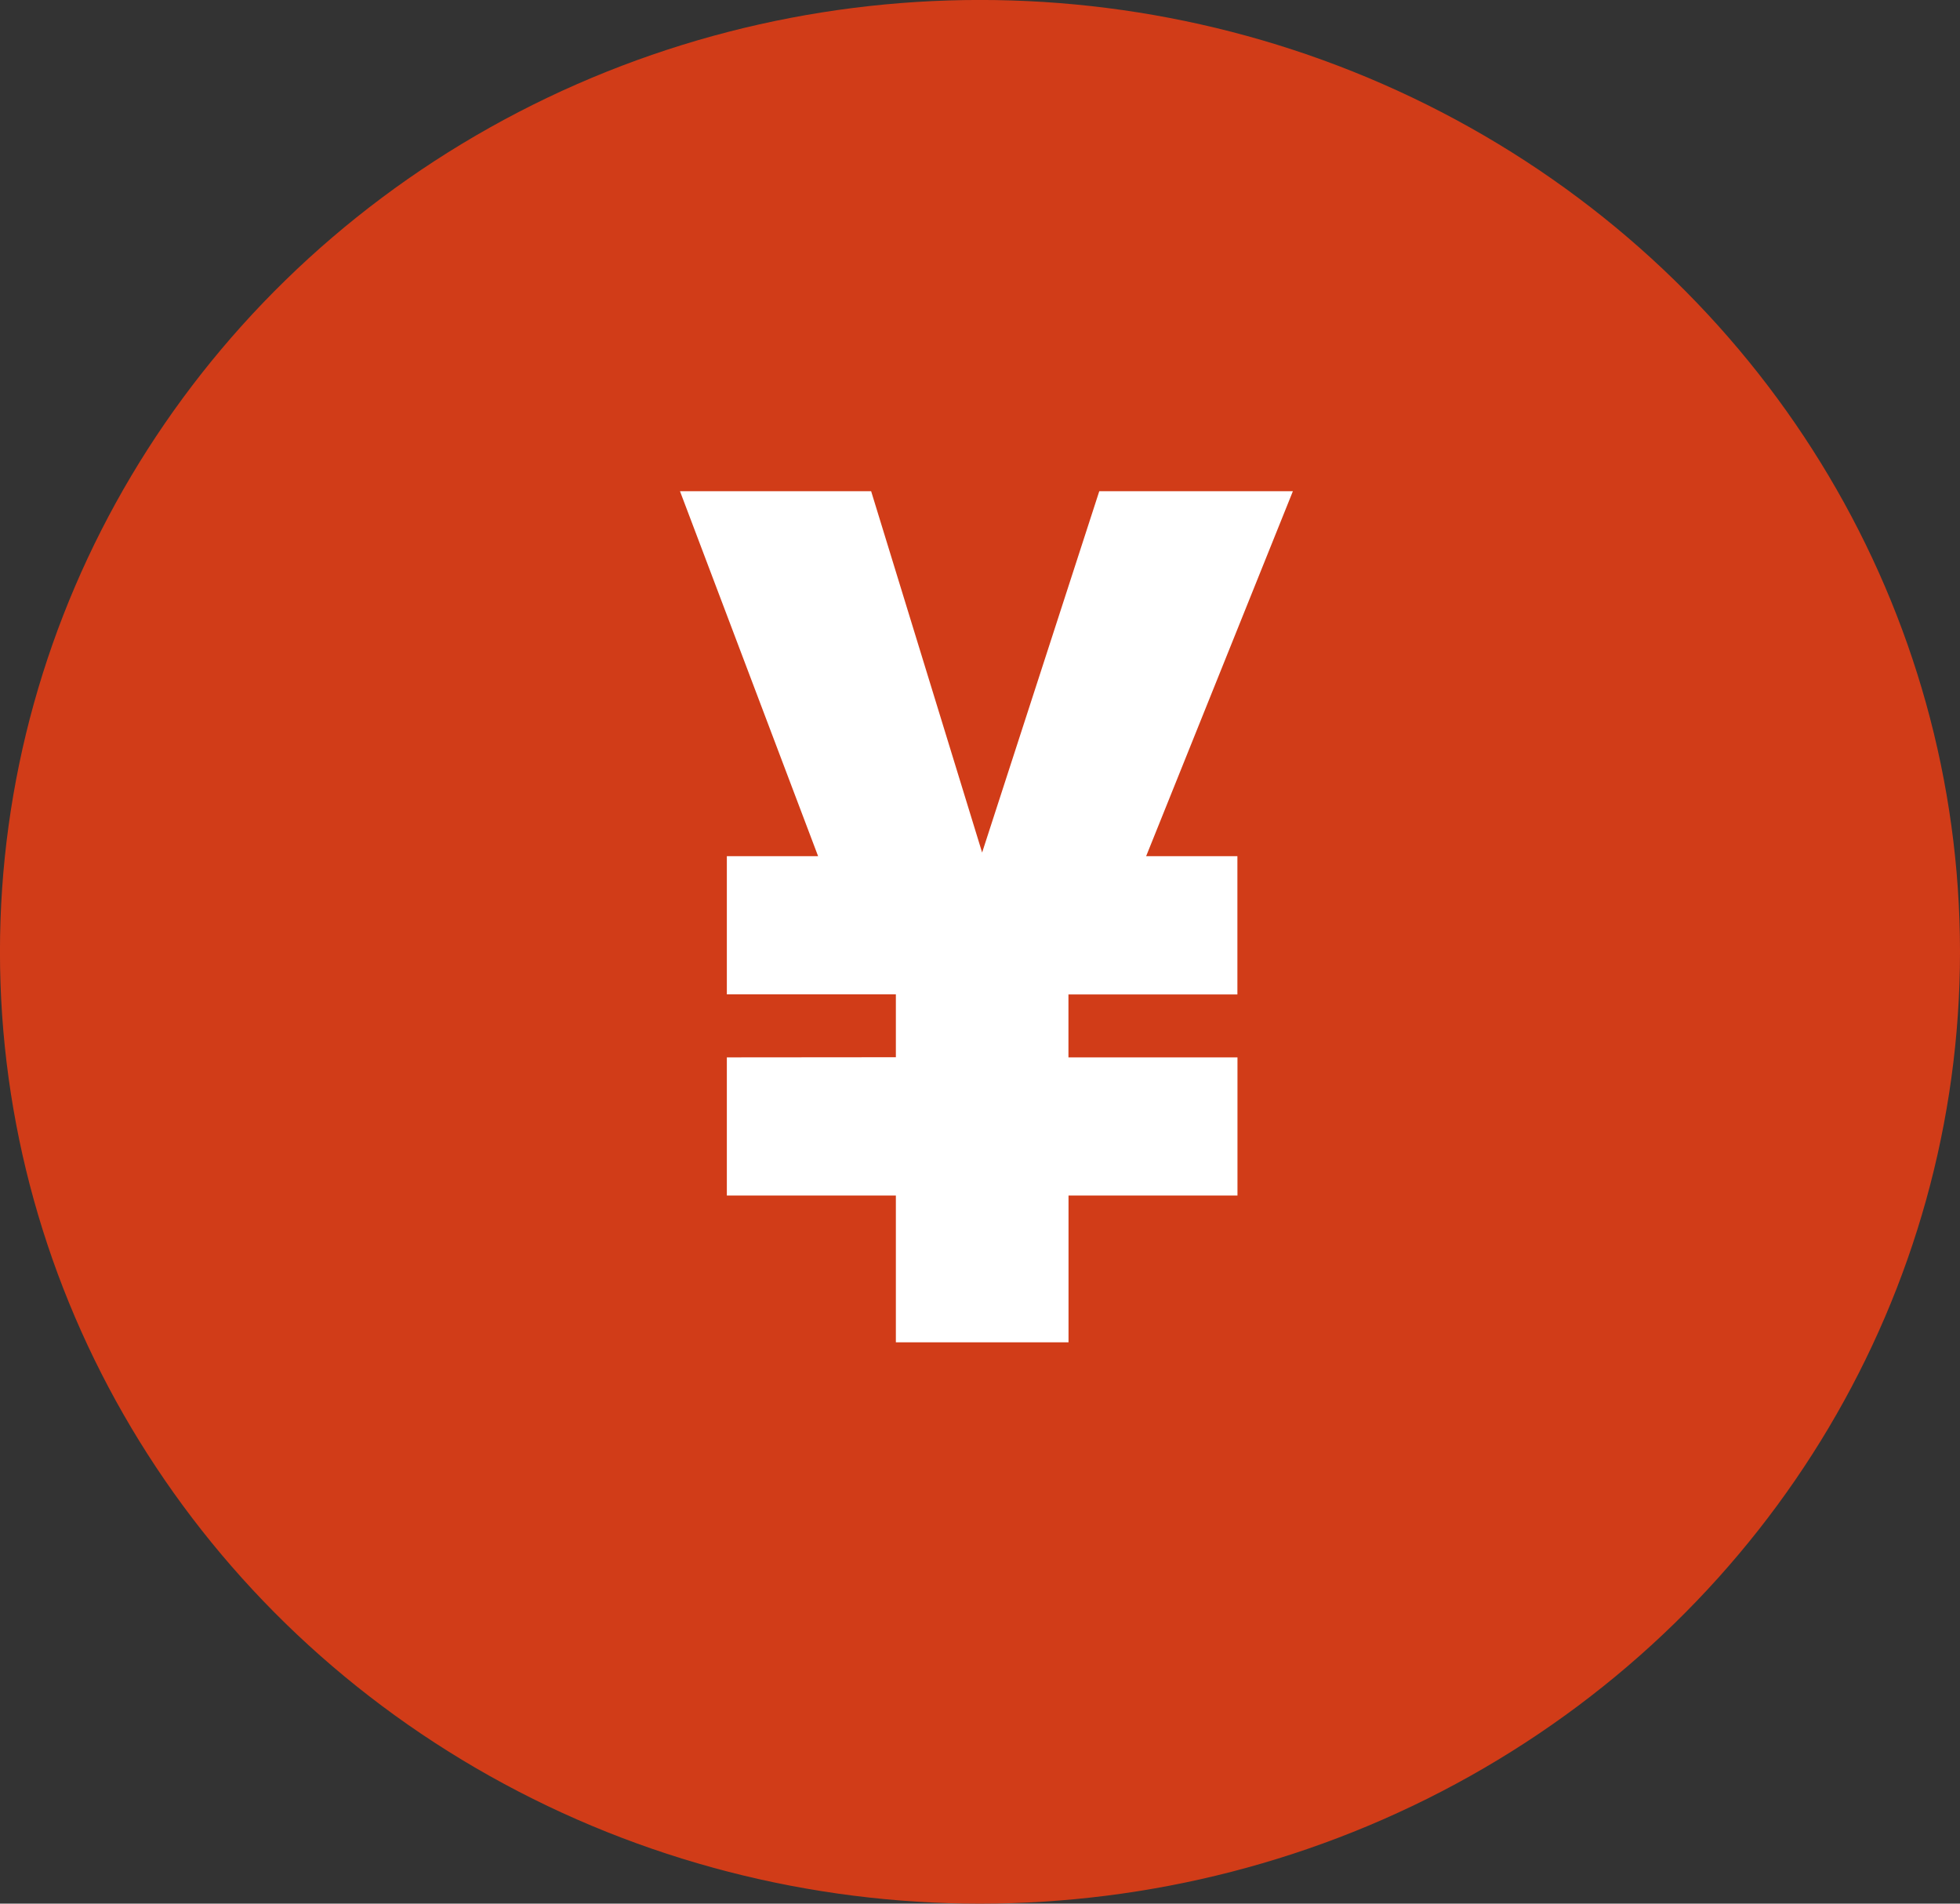
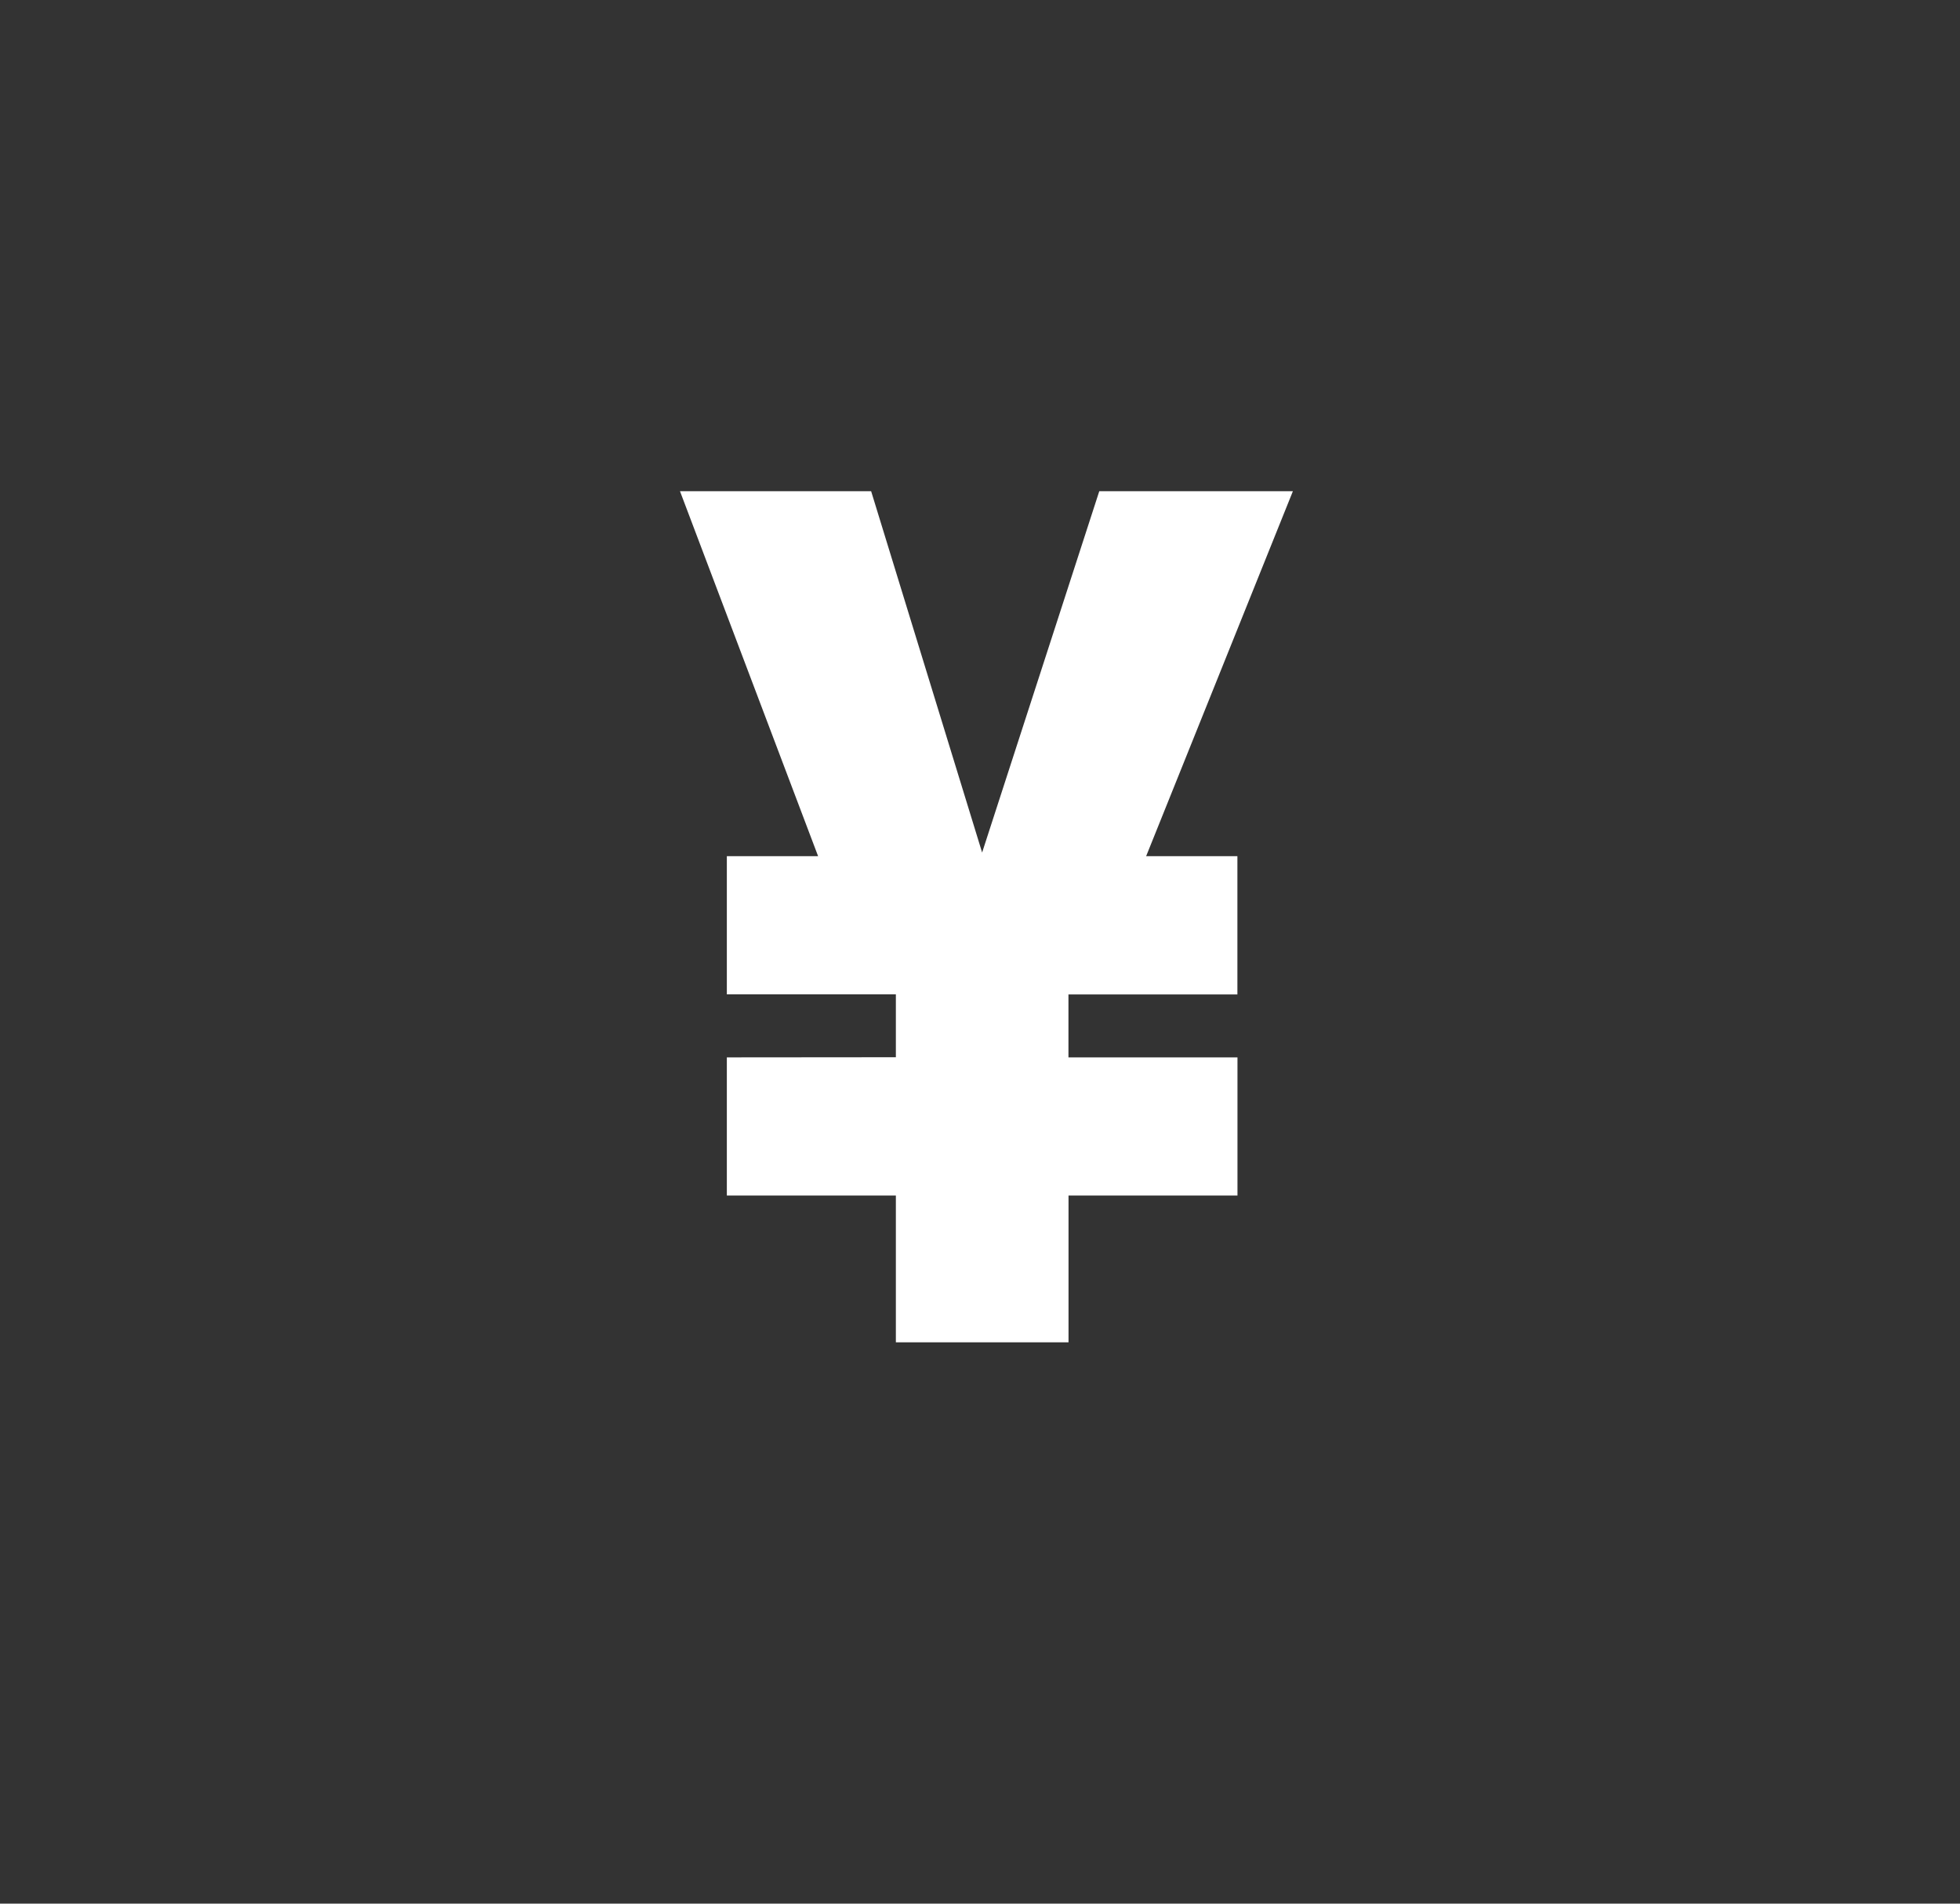
<svg xmlns="http://www.w3.org/2000/svg" width="54.037" height="52.471" viewBox="0 0 54.037 52.471">
  <rect x="0" y="0" width="54.037" height="52.471" fill="#333333" stroke="none" />
  <g transform="translate(-118.293 -0.471)">
-     <ellipse cx="27.019" cy="26.236" rx="27.019" ry="26.236" transform="translate(118.292 0.47)" fill="#d13c18" />
    <path d="M2.04-7.854v3.808H6.7V0h4.76V-4.046h4.658V-7.854H11.458V-9.588h4.658V-13.4H13.6L17.646-23.46H12.308L9.078-13.5,6.018-23.46H.748L4.556-13.4H2.04v3.808H6.7v1.734Z" transform="translate(136.292 37.47)" fill="#fff" />
  </g>
</svg>